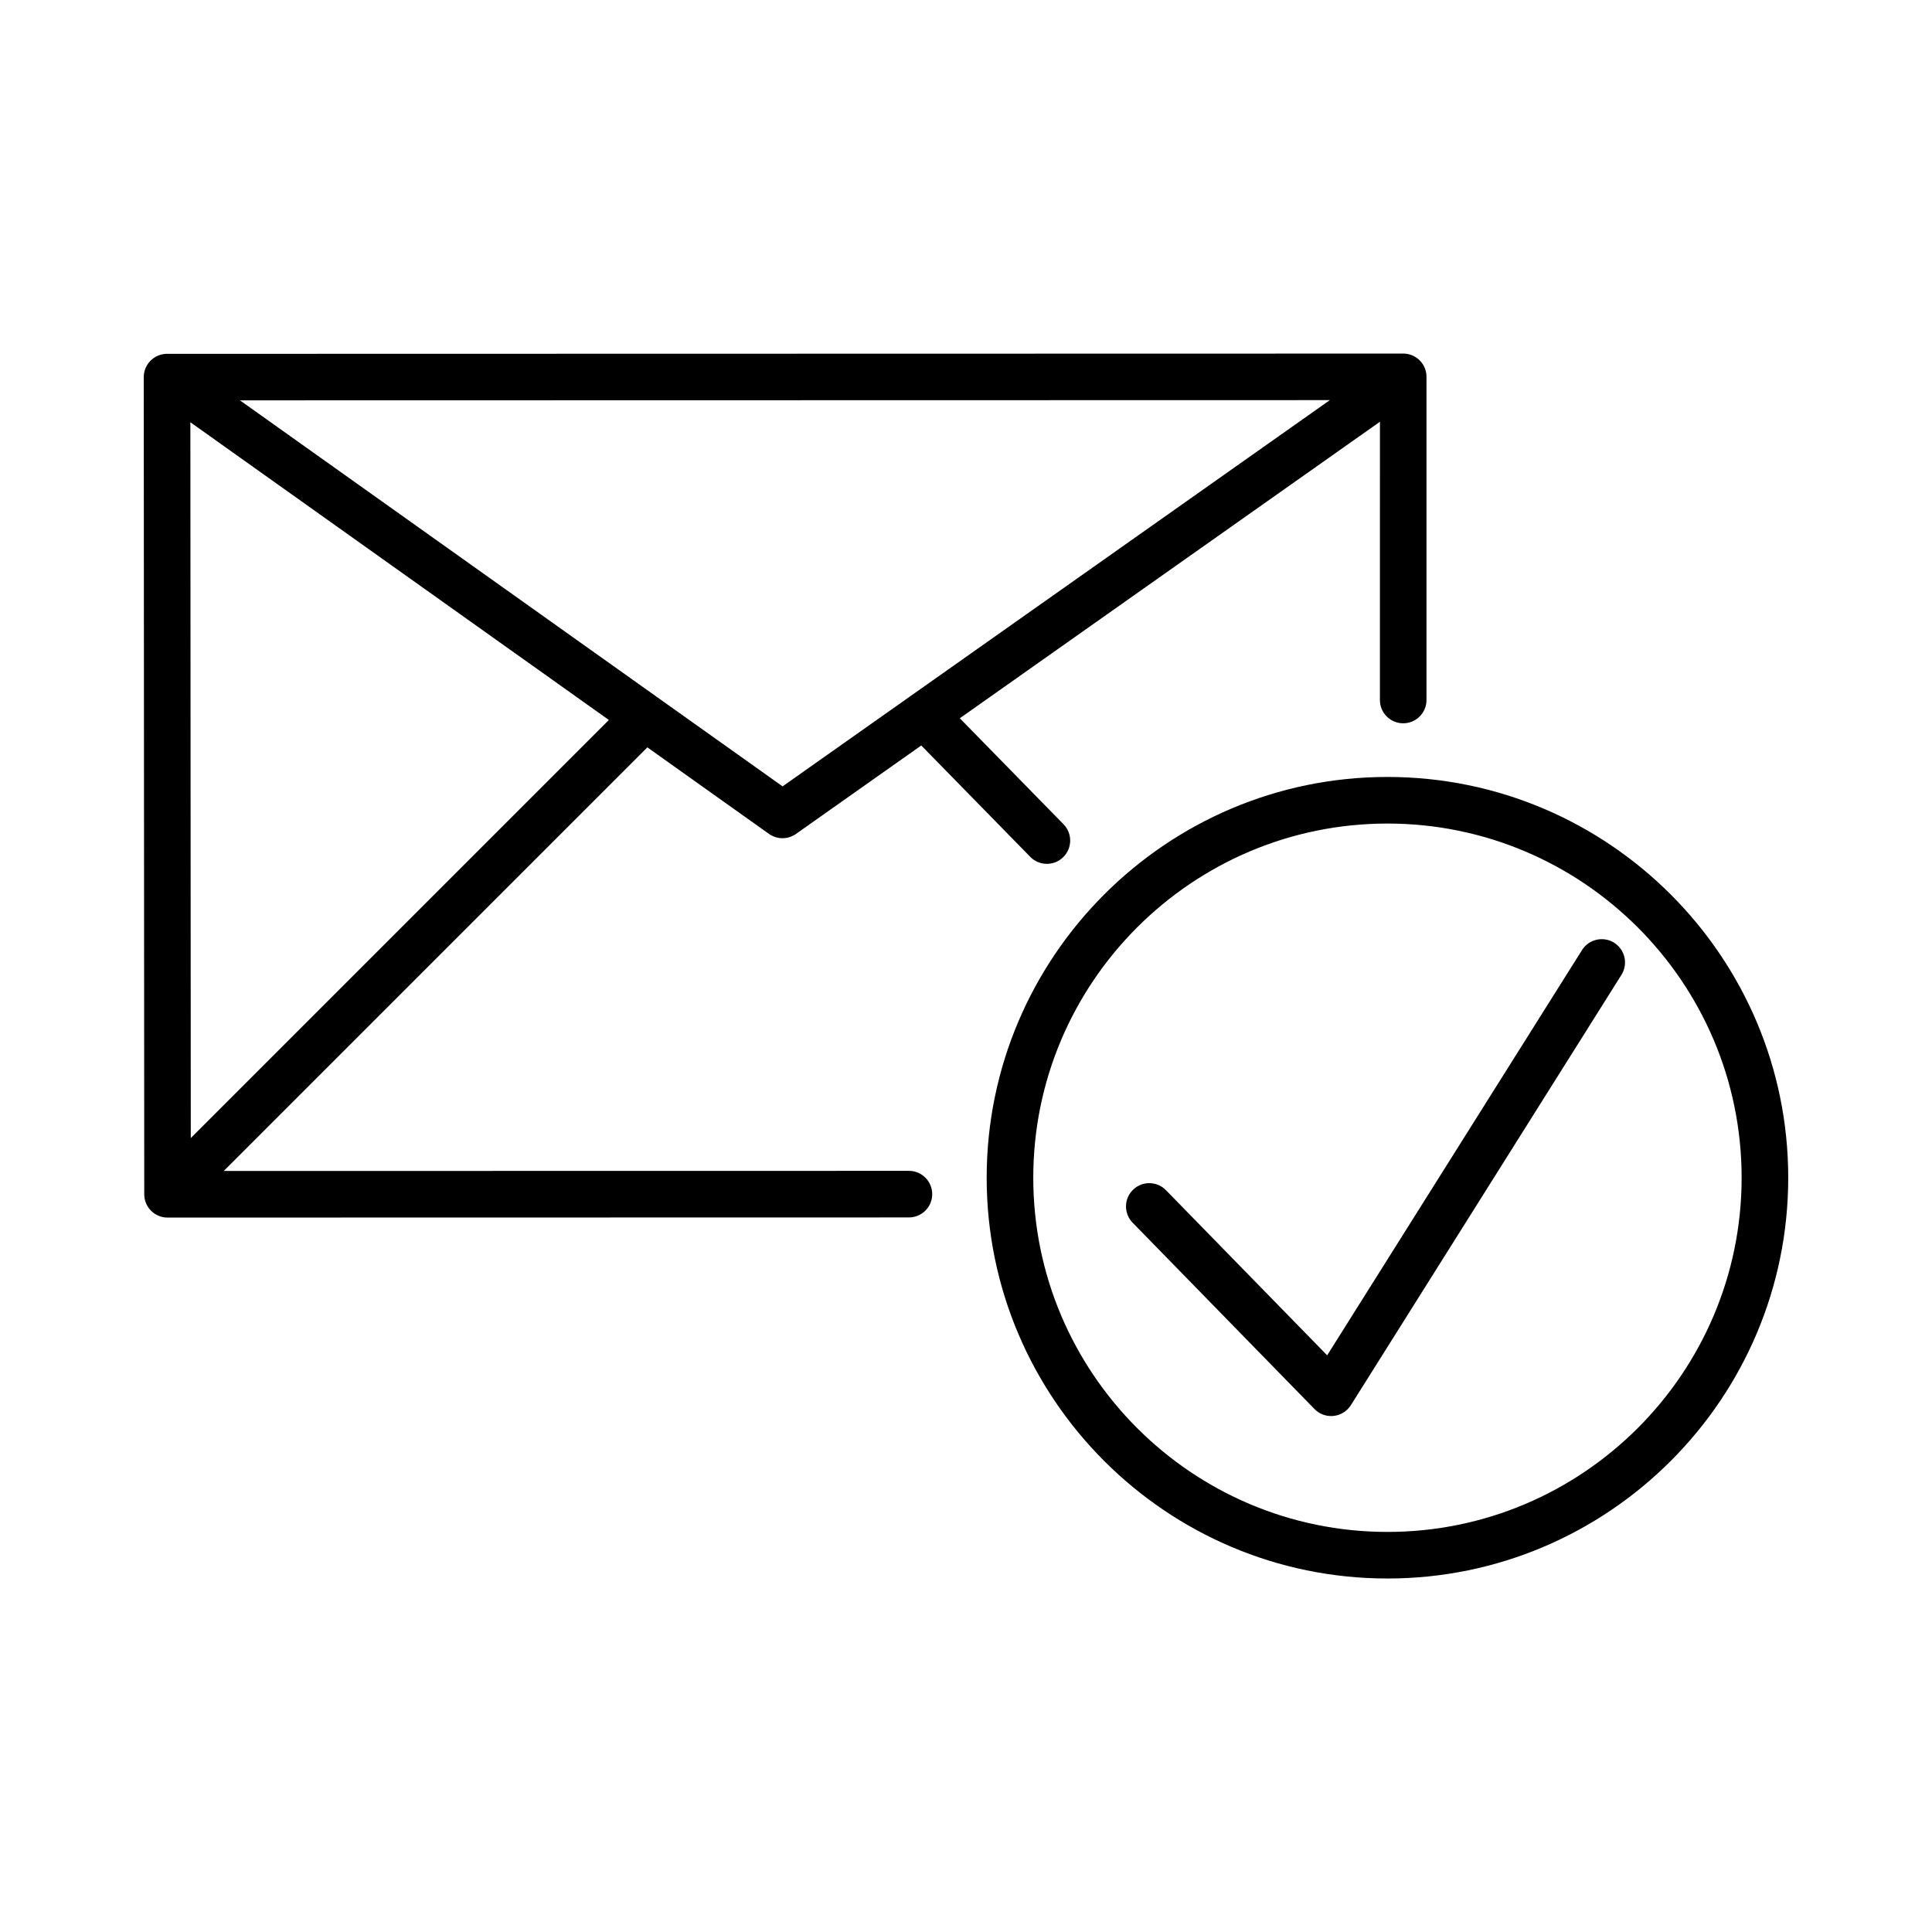
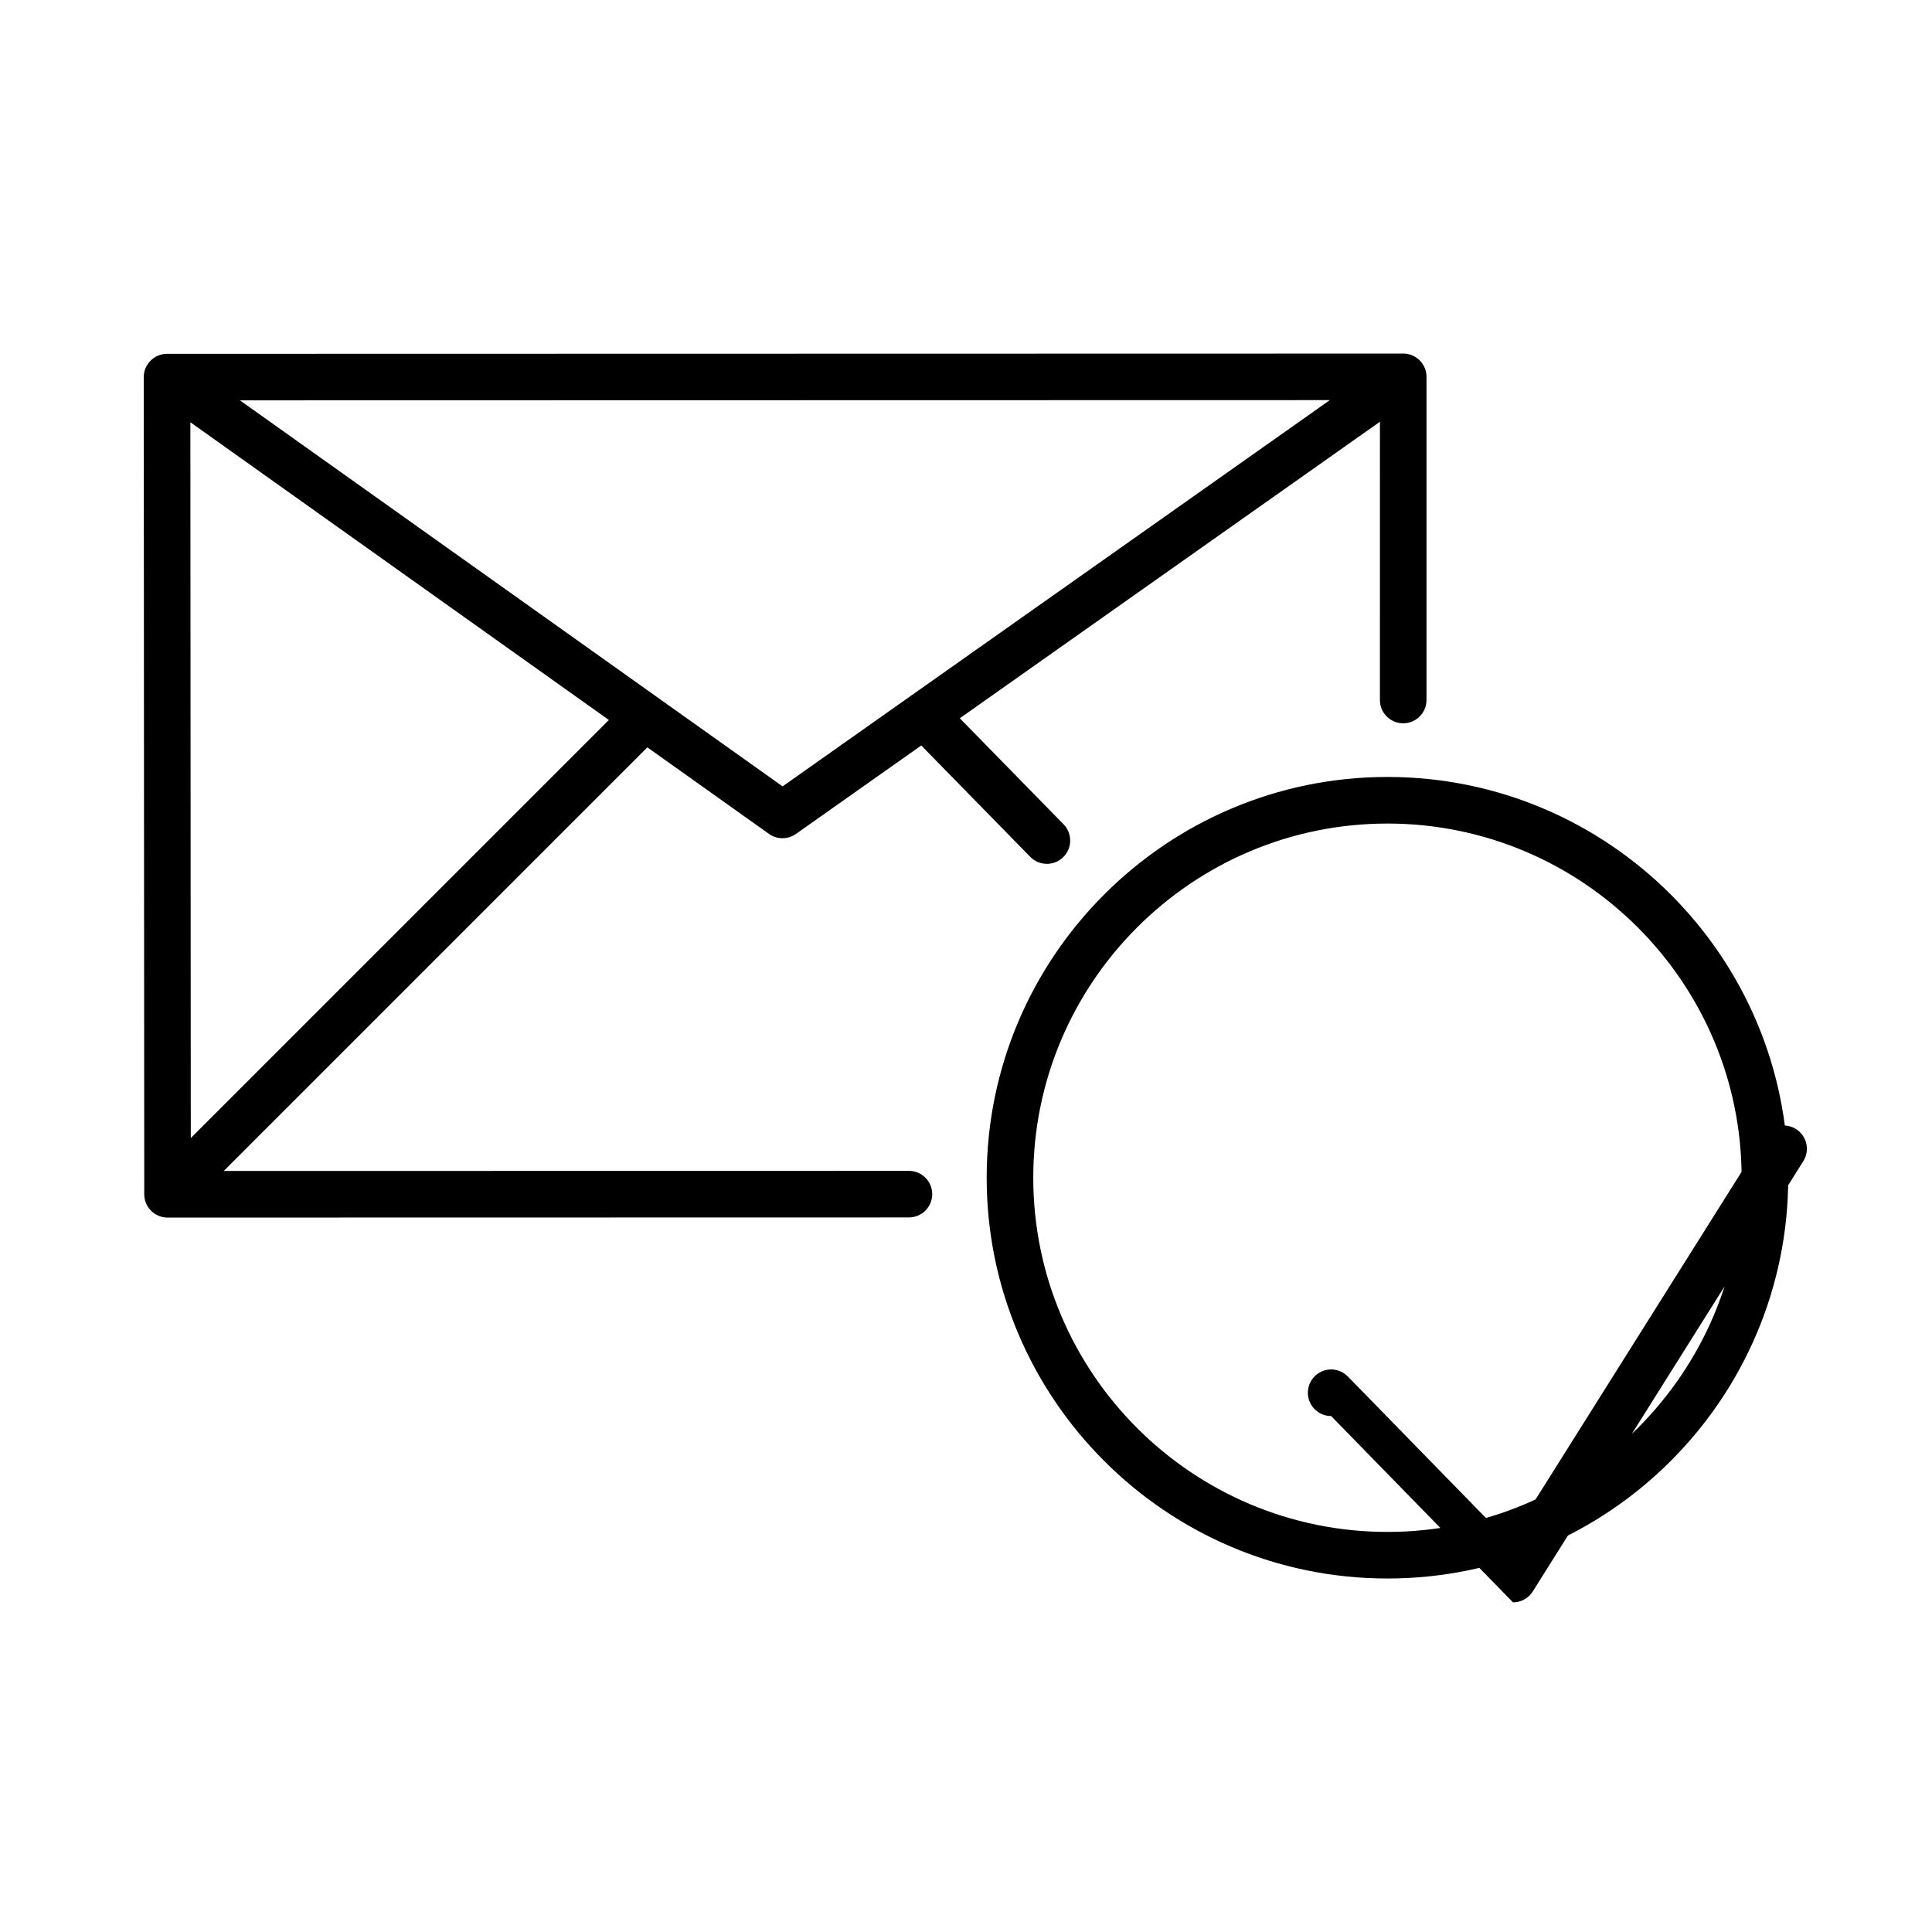
<svg xmlns="http://www.w3.org/2000/svg" fill="#000000" width="800px" height="800px" version="1.1" viewBox="144 144 512 512">
-   <path d="m511.69 562.32c-58.562 0-106.21-47.645-106.21-106.21s47.645-106.21 106.21-106.21 106.21 47.645 106.21 106.21c0.004 58.562-47.641 106.21-106.21 106.21zm0-200.07c-51.758 0-93.863 42.109-93.863 93.863 0 51.758 42.109 93.863 93.863 93.863 51.758 0 93.859-42.109 93.859-93.863 0.004-51.754-42.102-93.863-93.859-93.863zm-14.922 157.02c-1.652 0-3.25-0.664-4.414-1.863l-48.195-49.375c-2.383-2.438-2.332-6.344 0.105-8.727 2.434-2.383 6.344-2.336 8.727 0.105l42.723 43.766 67.539-107.4c1.82-2.887 5.637-3.75 8.508-1.941 2.883 1.812 3.754 5.629 1.941 8.508l-71.703 114.04c-1.008 1.598-2.691 2.648-4.574 2.852-0.219 0.02-0.438 0.035-0.656 0.035zm-308.37-52.598c-0.016-0.004-0.02 0-0.031 0h-0.004c-0.828-0.004-1.617-0.172-2.332-0.473-0.004 0-0.004 0-0.012-0.004-0.664-0.277-1.289-0.676-1.844-1.199l-0.012-0.012c-0.004-0.012-0.02-0.016-0.012-0.012-0.074-0.074-0.152-0.145-0.223-0.223 0-0.004-0.016 0-0.016-0.016-0.527-0.559-0.938-1.199-1.215-1.875-0.293-0.707-0.457-1.473-0.469-2.281v-0.02-0.016-0.02-0.016l-0.133-216.57v-0.016c0-0.012-0.004-0.023 0-0.02 0-0.012-0.004-0.012 0-0.02v-0.004c0.016-1.512 0.578-2.891 1.496-3.961 0.23-0.273 0.492-0.523 0.777-0.754 1.023-0.836 2.312-1.352 3.723-1.387 0.059 0 0.105-0.004 0.191 0l327.57-0.07c0.09 0.012 0.145 0 0.215 0h0.004 0.004c1.387 0.047 2.66 0.551 3.668 1.367l0.004 0.004c0.293 0.238 0.562 0.5 0.805 0.781 0.91 1.062 1.473 2.438 1.484 3.945v0.02 0.02 0.02 85.648c0 3.41-2.762 6.172-6.172 6.172-3.41 0-6.172-2.762-6.172-6.172l0.008-73.742-111.34 78.582 27.488 28.094c2.383 2.438 2.344 6.344-0.098 8.727-2.434 2.387-6.344 2.344-8.727-0.098l-28.879-29.512-33.215 23.449c-2.144 1.512-5.008 1.5-7.141-0.016l-32.234-22.934-112.26 112.26 181.58-0.027c3.406 0 6.172 2.762 6.172 6.172 0 3.406-2.762 6.172-6.172 6.172zm6.051-210.77 0.109 189.7 110.8-110.8zm13.133-5.805 143.81 102.3 145.03-102.36z" />
+   <path d="m511.69 562.32c-58.562 0-106.21-47.645-106.21-106.21s47.645-106.21 106.21-106.21 106.21 47.645 106.21 106.21c0.004 58.562-47.641 106.21-106.21 106.21zm0-200.07c-51.758 0-93.863 42.109-93.863 93.863 0 51.758 42.109 93.863 93.863 93.863 51.758 0 93.859-42.109 93.859-93.863 0.004-51.754-42.102-93.863-93.859-93.863zm-14.922 157.02c-1.652 0-3.25-0.664-4.414-1.863c-2.383-2.438-2.332-6.344 0.105-8.727 2.434-2.383 6.344-2.336 8.727 0.105l42.723 43.766 67.539-107.4c1.82-2.887 5.637-3.75 8.508-1.941 2.883 1.812 3.754 5.629 1.941 8.508l-71.703 114.04c-1.008 1.598-2.691 2.648-4.574 2.852-0.219 0.02-0.438 0.035-0.656 0.035zm-308.37-52.598c-0.016-0.004-0.02 0-0.031 0h-0.004c-0.828-0.004-1.617-0.172-2.332-0.473-0.004 0-0.004 0-0.012-0.004-0.664-0.277-1.289-0.676-1.844-1.199l-0.012-0.012c-0.004-0.012-0.02-0.016-0.012-0.012-0.074-0.074-0.152-0.145-0.223-0.223 0-0.004-0.016 0-0.016-0.016-0.527-0.559-0.938-1.199-1.215-1.875-0.293-0.707-0.457-1.473-0.469-2.281v-0.02-0.016-0.02-0.016l-0.133-216.57v-0.016c0-0.012-0.004-0.023 0-0.02 0-0.012-0.004-0.012 0-0.02v-0.004c0.016-1.512 0.578-2.891 1.496-3.961 0.23-0.273 0.492-0.523 0.777-0.754 1.023-0.836 2.312-1.352 3.723-1.387 0.059 0 0.105-0.004 0.191 0l327.57-0.07c0.09 0.012 0.145 0 0.215 0h0.004 0.004c1.387 0.047 2.66 0.551 3.668 1.367l0.004 0.004c0.293 0.238 0.562 0.5 0.805 0.781 0.91 1.062 1.473 2.438 1.484 3.945v0.02 0.02 0.02 85.648c0 3.41-2.762 6.172-6.172 6.172-3.41 0-6.172-2.762-6.172-6.172l0.008-73.742-111.34 78.582 27.488 28.094c2.383 2.438 2.344 6.344-0.098 8.727-2.434 2.387-6.344 2.344-8.727-0.098l-28.879-29.512-33.215 23.449c-2.144 1.512-5.008 1.5-7.141-0.016l-32.234-22.934-112.26 112.26 181.58-0.027c3.406 0 6.172 2.762 6.172 6.172 0 3.406-2.762 6.172-6.172 6.172zm6.051-210.77 0.109 189.7 110.8-110.8zm13.133-5.805 143.81 102.3 145.03-102.36z" />
</svg>